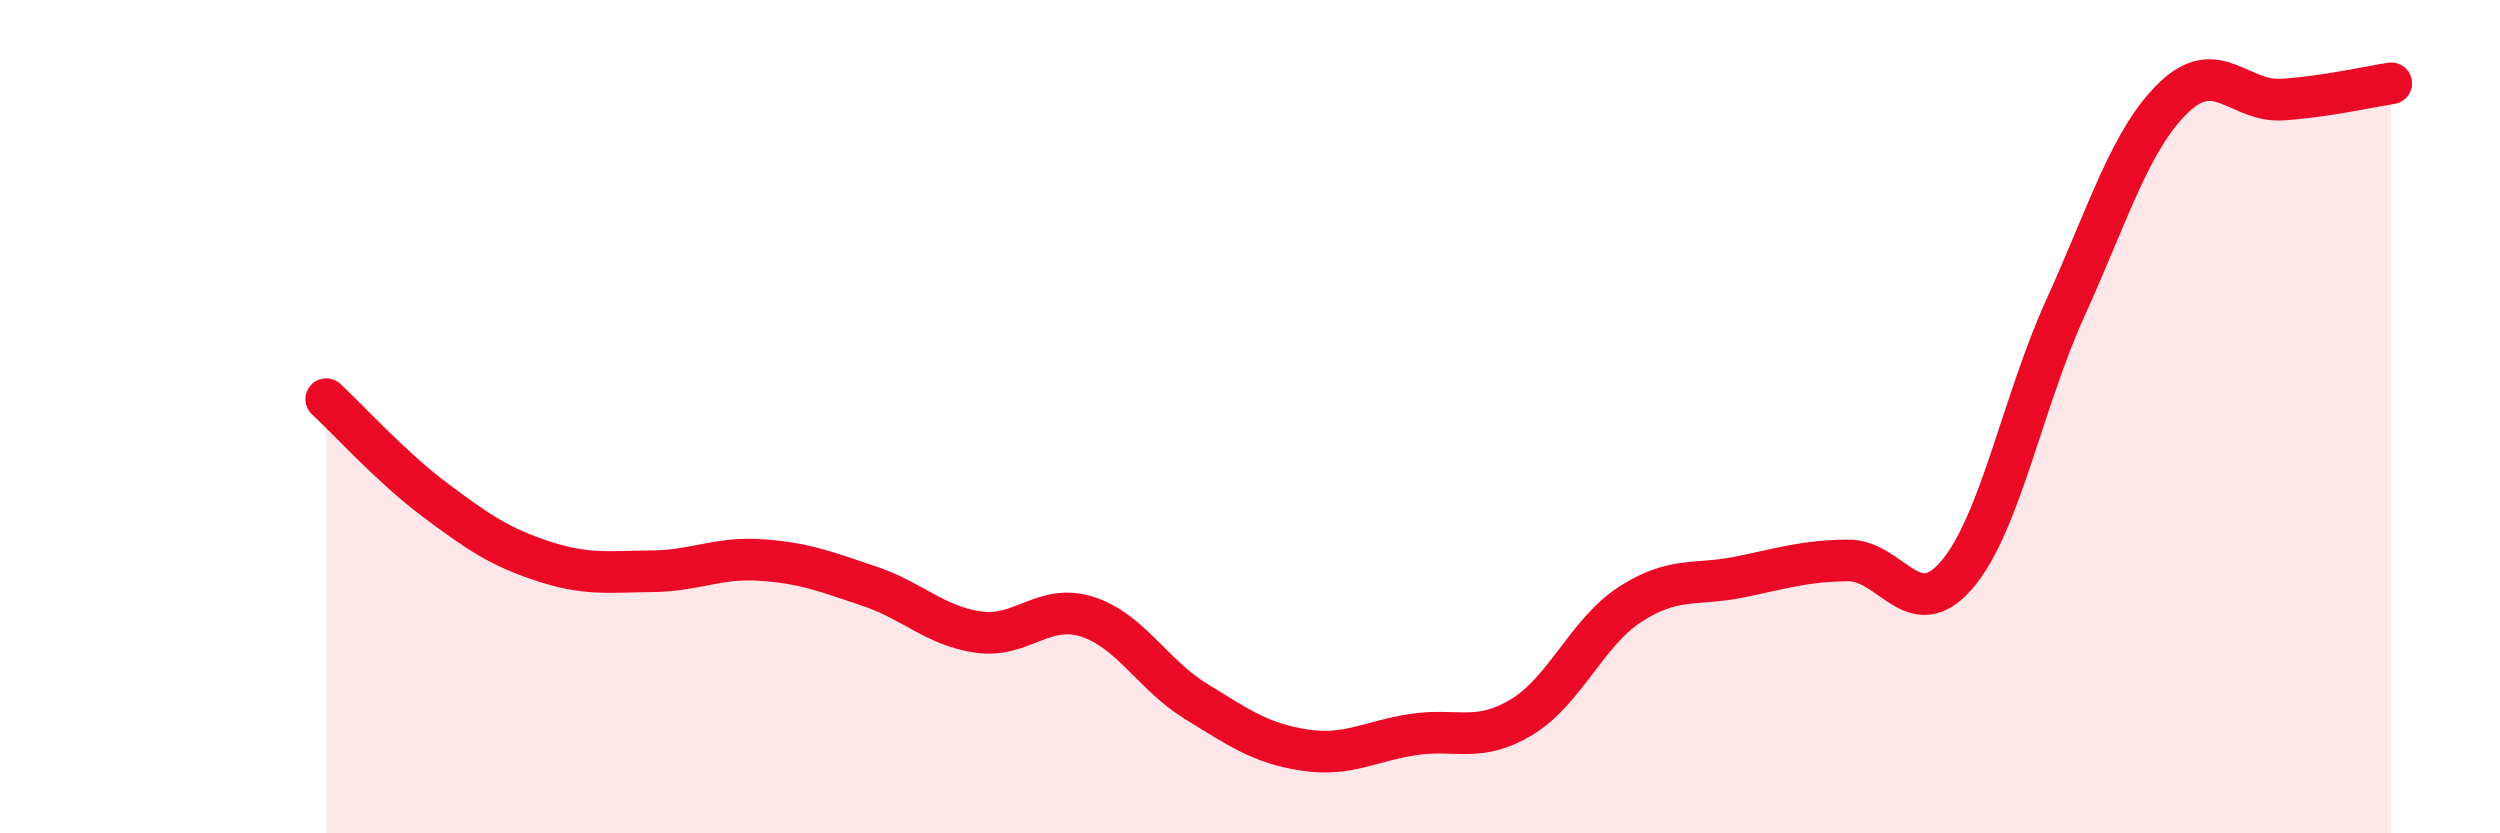
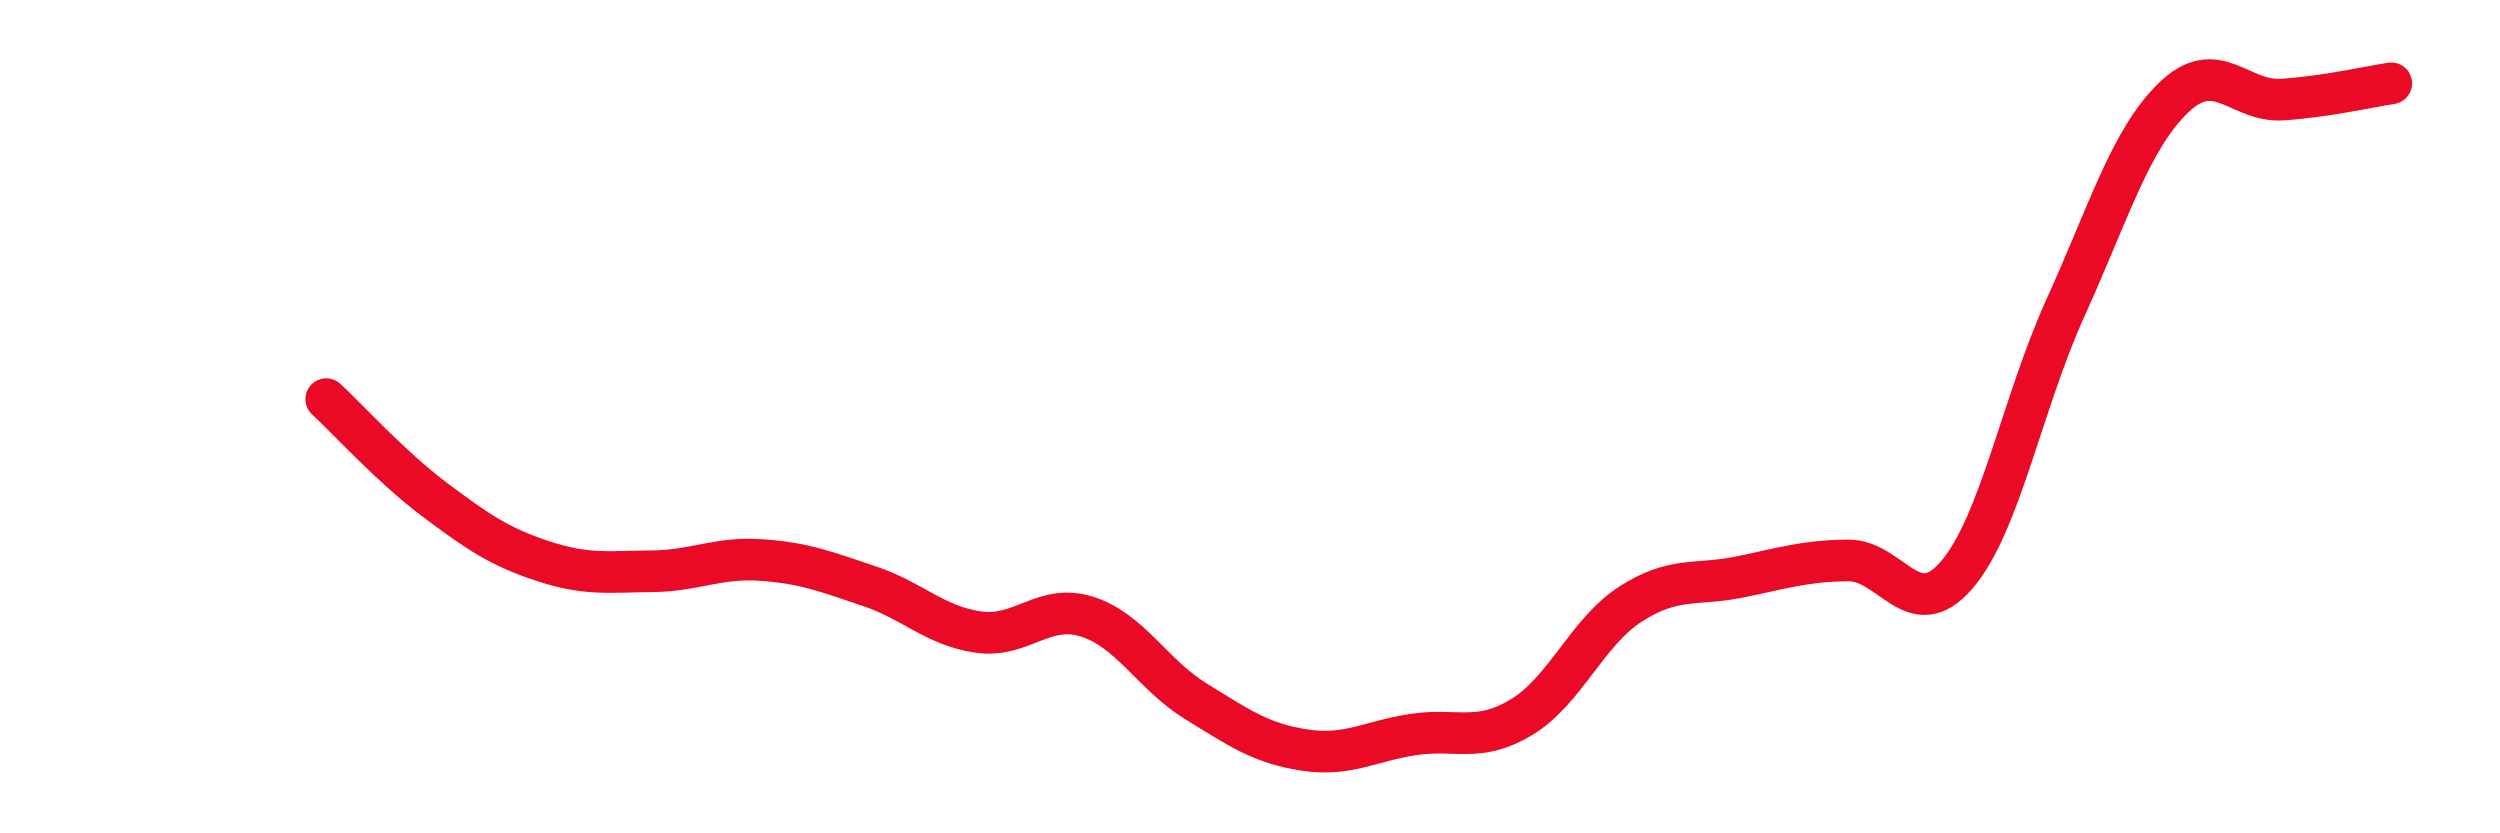
<svg xmlns="http://www.w3.org/2000/svg" width="60" height="20" viewBox="0 0 60 20">
-   <path d="M 7.83,9.58 C 8.35,10.06 9.39,11.21 10.43,11.99 C 11.47,12.77 12,13.13 13.04,13.47 C 14.08,13.81 14.61,13.72 15.65,13.71 C 16.69,13.7 17.22,13.37 18.26,13.44 C 19.3,13.51 19.83,13.72 20.87,14.07 C 21.91,14.42 22.44,15.02 23.48,15.17 C 24.52,15.32 25.05,14.47 26.09,14.8 C 27.13,15.13 27.66,16.19 28.7,16.83 C 29.74,17.47 30.26,17.84 31.3,18 C 32.34,18.16 32.87,17.79 33.91,17.63 C 34.95,17.47 35.48,17.84 36.52,17.21 C 37.56,16.58 38.09,15.17 39.13,14.5 C 40.17,13.83 40.7,14.06 41.74,13.85 C 42.78,13.64 43.31,13.46 44.35,13.45 C 45.39,13.44 45.92,15.01 46.96,13.8 C 48,12.59 48.53,9.68 49.57,7.39 C 50.61,5.1 51.13,3.34 52.17,2.34 C 53.21,1.34 53.74,2.46 54.78,2.39 C 55.82,2.32 56.87,2.08 57.39,2L57.39 20L7.83 20Z" fill="#EB0A25" opacity="0.1" stroke-linecap="round" stroke-linejoin="round" />
  <path d="M 7.83,9.58 C 8.35,10.06 9.39,11.21 10.43,11.99 C 11.47,12.77 12,13.13 13.04,13.47 C 14.08,13.81 14.61,13.72 15.65,13.71 C 16.69,13.7 17.22,13.37 18.26,13.44 C 19.3,13.51 19.83,13.72 20.87,14.07 C 21.91,14.42 22.44,15.02 23.48,15.17 C 24.52,15.32 25.05,14.47 26.09,14.8 C 27.13,15.13 27.66,16.19 28.7,16.83 C 29.74,17.47 30.26,17.84 31.3,18 C 32.34,18.16 32.87,17.79 33.91,17.63 C 34.95,17.47 35.48,17.84 36.52,17.21 C 37.56,16.58 38.09,15.17 39.13,14.5 C 40.17,13.83 40.7,14.06 41.74,13.85 C 42.78,13.64 43.31,13.46 44.35,13.45 C 45.39,13.44 45.92,15.01 46.96,13.8 C 48,12.59 48.53,9.68 49.57,7.39 C 50.61,5.1 51.13,3.34 52.17,2.34 C 53.21,1.34 53.74,2.46 54.78,2.39 C 55.82,2.32 56.87,2.08 57.39,2" stroke="#EB0A25" stroke-width="1" fill="none" stroke-linecap="round" stroke-linejoin="round" />
</svg>